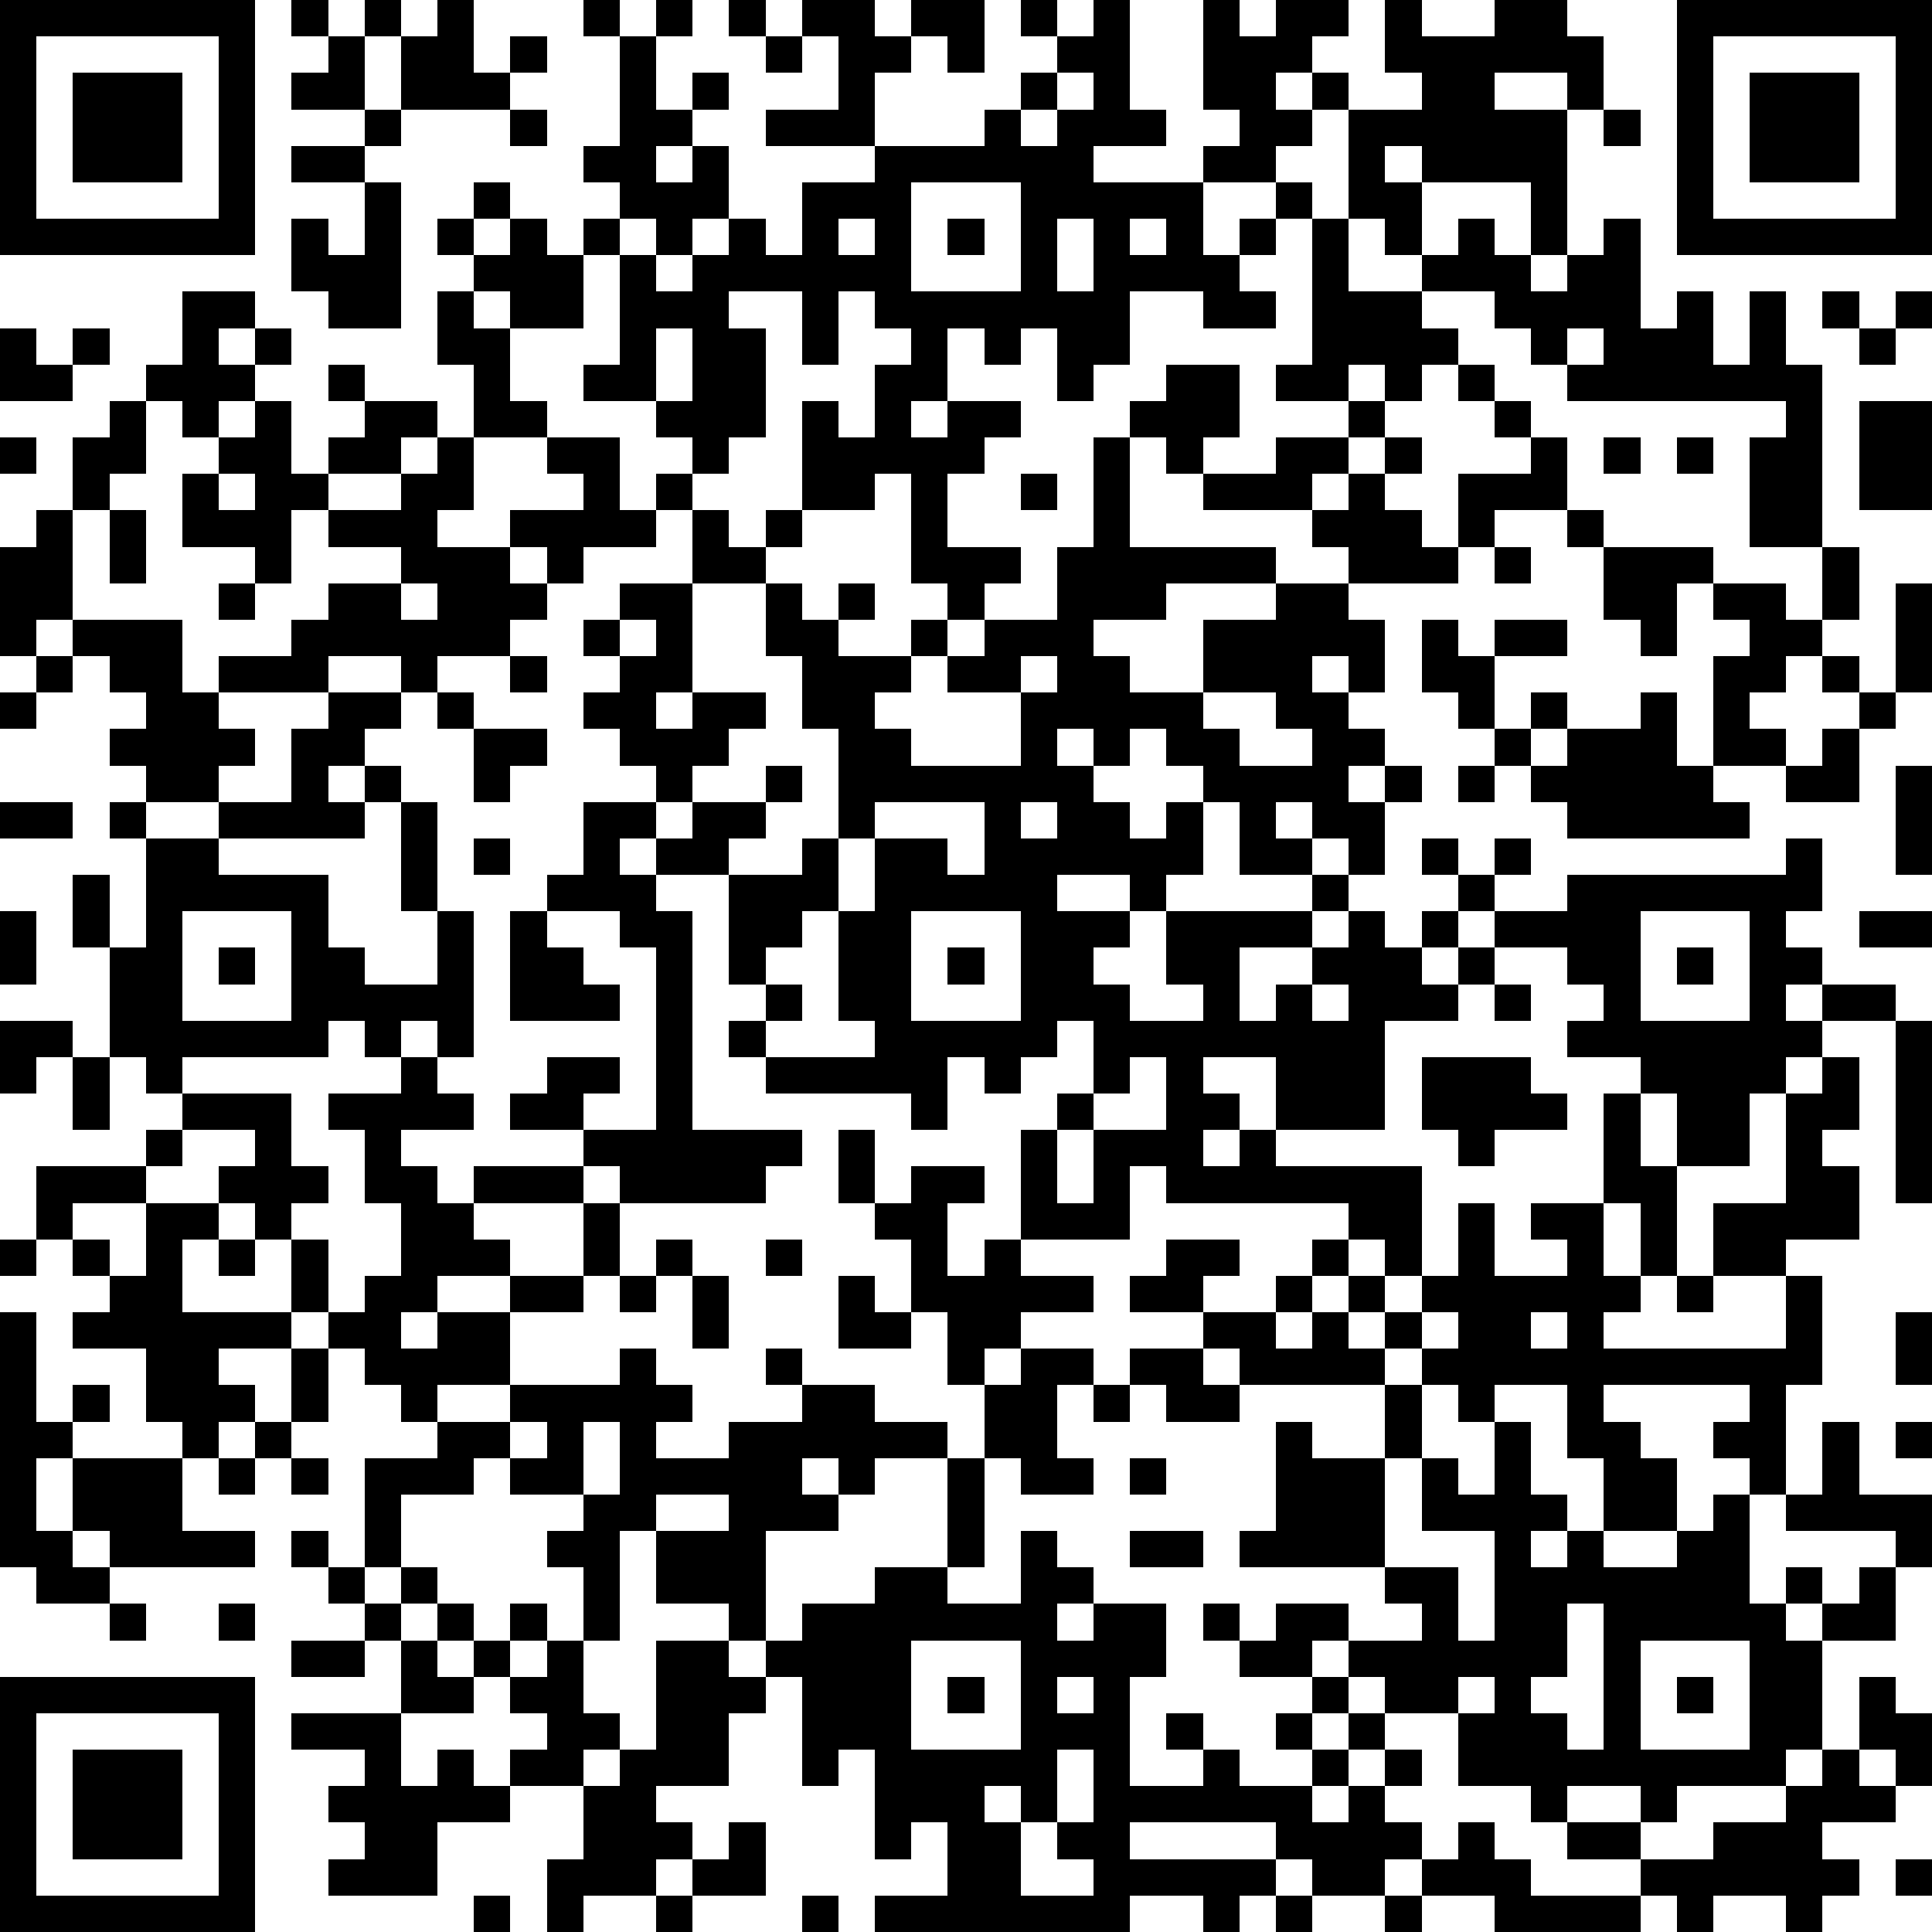
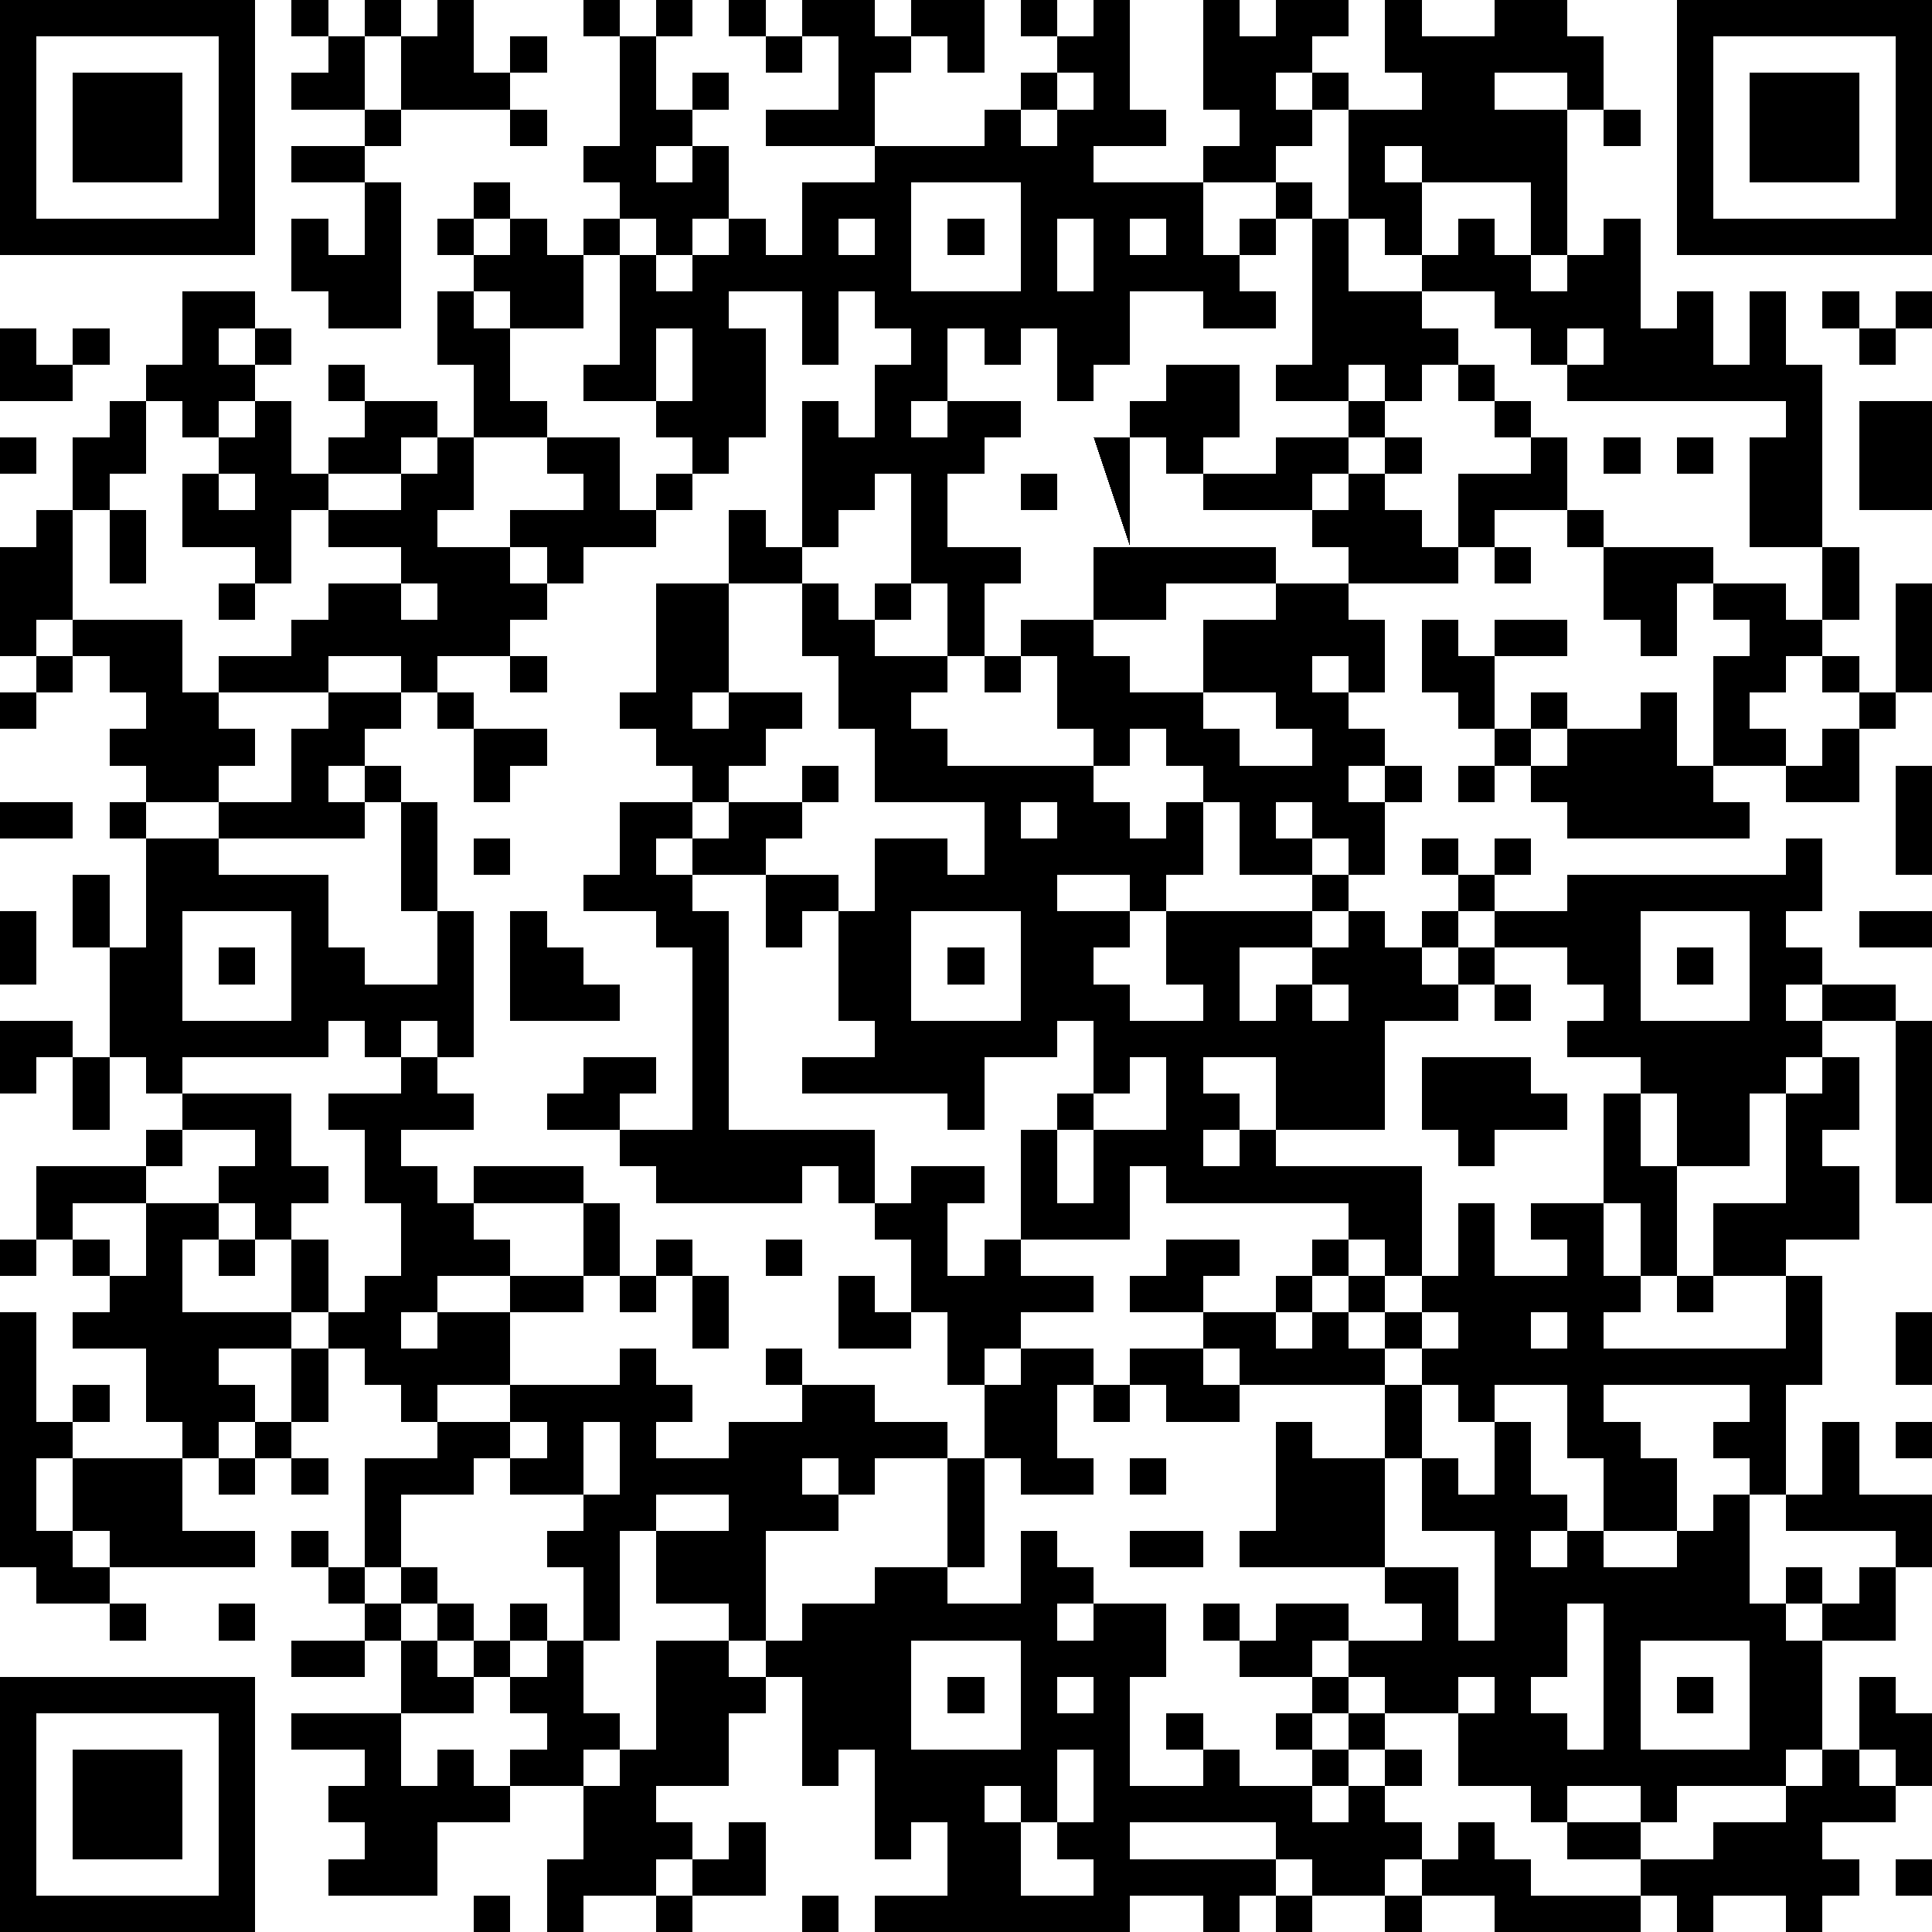
<svg xmlns="http://www.w3.org/2000/svg" version="1.1" width="212" height="212" shape-rendering="crispEdges">
-   <path d="M0 0h7v7h-7zM8 0h1v1h-1zM10 0h1v1h-1zM12 0h1v2h1v-1h1v1h-1v1h-3v-2h1zM16 0h1v1h-1zM18 0h1v1h-1zM20 0h1v1h-1zM22 0h2v1h1v-1h2v2h-1v-1h-1v1h-1v2h-3v-1h2v-2h-1zM28 0h1v1h-1zM30 0h1v3h1v1h-2v1h3v-1h1v-1h-1v-3h1v1h1v-1h2v1h-1v1h-1v1h1v-1h1v1h-1v1h-1v1h-2v2h1v-1h1v-1h1v1h-1v1h-1v1h1v1h-2v-1h-2v2h-1v1h-1v-2h-1v1h-1v-1h-1v2h-1v1h1v-1h2v1h-1v1h-1v2h2v1h-1v1h-1v-1h-1v-3h-1v1h-2v-3h1v1h1v-2h1v-1h-1v-1h-1v2h-1v-2h-2v1h1v3h-1v1h-1v-1h-1v-1h-2v-1h1v-3h-1v-1h1v-1h-1v-1h1v-3h1v2h1v-1h1v1h-1v1h-1v1h1v-1h1v2h-1v1h-1v-1h-1v1h1v1h1v-1h1v-1h1v1h1v-2h2v-1h3v-1h1v-1h1v-1h1zM38 0h1v1h2v-1h2v1h1v2h-1v-1h-2v1h2v4h-1v-2h-3v-1h-1v1h1v2h-1v-1h-1v-3h2v-1h-1zM46 0h7v7h-7zM1 1v5h5v-5zM9 1h1v2h-2v-1h1zM21 1h1v1h-1zM47 1v5h5v-5zM2 2h3v3h-3zM29 2v1h-1v1h1v-1h1v-1zM48 2h3v3h-3zM10 3h1v1h-1zM14 3h1v1h-1zM44 3h1v1h-1zM8 4h2v1h-2zM10 5h1v4h-2v-1h-1v-2h1v1h1zM13 5h1v1h-1zM25 5v3h3v-3zM12 6h1v1h-1zM14 6h1v1h1v2h-2v-1h-1v-1h1zM23 6v1h1v-1zM26 6h1v1h-1zM29 6v2h1v-2zM31 6v1h1v-1zM36 6h1v2h2v-1h1v-1h1v1h1v1h1v-1h1v-1h1v3h1v-1h1v2h1v-2h1v2h1v5h-2v-3h1v-1h-6v-1h-1v-1h-1v-1h-2v1h1v1h-1v1h-1v-1h-1v1h-2v-1h1zM5 8h2v1h-1v1h1v-1h1v1h-1v1h-1v1h-1v-1h-1v-1h1zM12 8h1v1h1v2h1v1h-2v-2h-1zM50 8h1v1h-1zM52 8h1v1h-1zM0 9h1v1h1v-1h1v1h-1v1h-2zM18 9v2h1v-2zM43 9v1h1v-1zM51 9h1v1h-1zM9 10h1v1h-1zM32 10h2v2h-1v1h-1v-1h-1v-1h1zM40 10h1v1h-1zM3 11h1v2h-1v1h-1v-2h1zM7 11h1v2h1v-1h1v-1h2v1h-1v1h-2v1h-1v2h-1v-1h-2v-2h1v-1h1zM37 11h1v1h-1zM41 11h1v1h-1zM51 11h2v3h-2zM0 12h1v1h-1zM12 12h1v2h-1v1h2v-1h2v-1h-1v-1h2v2h1v-1h1v1h-1v1h-2v1h-1v-1h-1v1h1v1h-1v1h-2v1h-1v-1h-2v1h-3v-1h2v-1h1v-1h2v-1h-2v-1h2v-1h1zM30 12h1v3h4v1h-3v1h-2v1h1v1h2v-2h2v-1h2v-1h-1v-1h-3v-1h2v-1h2v1h-1v1h1v-1h1v-1h1v1h-1v1h1v1h1v-2h2v-1h1v2h-2v1h-1v1h-3v1h1v2h-1v-1h-1v1h1v1h1v1h-1v1h1v-1h1v1h-1v2h-1v-1h-1v-1h-1v1h1v1h-2v-2h-1v-1h-1v-1h-1v1h-1v-1h-1v1h1v1h1v1h1v-1h1v2h-1v1h-1v-1h-2v1h2v1h-1v1h1v1h2v-1h-1v-2h4v-1h1v1h-1v1h-2v2h1v-1h1v-1h1v-1h1v1h1v-1h1v-1h-1v-1h1v1h1v-1h1v1h-1v1h-1v1h-1v1h1v-1h1v-1h2v-1h6v-1h1v2h-1v1h1v1h-1v1h1v-1h2v1h-2v1h-1v1h-1v2h-2v-2h-1v-1h-2v-1h1v-1h-1v-1h-2v1h-1v1h-2v3h-3v-2h-2v1h1v1h-1v1h1v-1h1v1h4v3h-1v-1h-1v-1h-5v-1h-1v2h-3v-3h1v-1h1v-2h-1v1h-1v1h-1v-1h-1v2h-1v-1h-4v-1h-1v-1h1v-1h-1v-3h-2v-1h-1v1h1v1h1v6h3v1h-1v1h-4v-1h-1v-1h-2v-1h1v-1h2v1h-1v1h2v-5h-1v-1h-2v-1h1v-2h2v-1h-1v-1h-1v-1h1v-1h-1v-1h1v-1h2v-2h1v1h1v-1h1v1h-1v1h-2v3h-1v1h1v-1h2v1h-1v1h-1v1h-1v1h1v-1h2v-1h1v1h-1v1h-1v1h2v-1h1v-3h-1v-2h-1v-2h1v1h1v-1h1v1h-1v1h2v-1h1v1h-1v1h-1v1h1v1h3v-2h-2v-1h1v-1h2v-2h1zM44 12h1v1h-1zM46 12h1v1h-1zM6 13v1h1v-1zM28 13h1v1h-1zM1 14h1v3h-1v1h-1v-3h1zM3 14h1v2h-1zM43 14h1v1h-1zM41 15h1v1h-1zM44 15h3v1h-1v2h-1v-1h-1zM50 15h1v2h-1zM6 16h1v1h-1zM11 16v1h1v-1zM47 16h2v1h1v1h-1v1h-1v1h1v1h-2v-3h1v-1h-1zM52 16h1v3h-1zM2 17h3v2h1v1h1v1h-1v1h-2v-1h-1v-1h1v-1h-1v-1h-1zM17 17v1h1v-1zM39 17h1v1h1v-1h2v1h-2v2h-1v-1h-1zM1 18h1v1h-1zM14 18h1v1h-1zM28 18v1h1v-1zM50 18h1v1h-1zM0 19h1v1h-1zM9 19h2v1h-1v1h-1v1h1v-1h1v1h-1v1h-4v-1h2v-2h1zM12 19h1v1h-1zM33 19v1h1v1h2v-1h-1v-1zM42 19h1v1h-1zM45 19h1v2h1v1h1v1h-5v-1h-1v-1h-1v-1h1v1h1v-1h2zM51 19h1v1h-1zM13 20h2v1h-1v1h-1zM50 20h1v2h-2v-1h1zM40 21h1v1h-1zM52 21h1v3h-1zM0 22h2v1h-2zM3 22h1v1h-1zM11 22h1v3h-1zM24 22v1h-1v2h-1v1h-1v1h1v1h-1v1h3v-1h-1v-3h1v-2h2v1h1v-2zM28 22v1h1v-1zM4 23h2v1h3v2h1v1h2v-2h1v4h-1v-1h-1v1h-1v-1h-1v1h-4v1h-1v-1h-1v-3h-1v-2h1v2h1zM13 23h1v1h-1zM0 25h1v2h-1zM5 25v3h3v-3zM14 25h1v1h1v1h1v1h-3zM25 25v3h3v-3zM45 25v3h3v-3zM51 25h2v1h-2zM6 26h1v1h-1zM26 26h1v1h-1zM46 26h1v1h-1zM36 27v1h1v-1zM41 27h1v1h-1zM0 28h2v1h-1v1h-1zM52 28h1v5h-1zM2 29h1v2h-1zM11 29h1v1h1v1h-2v1h1v1h1v-1h3v1h-3v1h1v1h-2v1h-1v1h1v-1h2v-1h2v-2h1v2h-1v1h-2v2h-2v1h-1v-1h-1v-1h-1v-1h-1v-2h-1v-1h-1v-1h1v-1h-2v-1h3v2h1v1h-1v1h1v2h1v-1h1v-2h-1v-2h-1v-1h2zM31 29v1h-1v1h-1v2h1v-2h2v-2zM39 29h3v1h1v1h-2v1h-1v-1h-1zM50 29h1v2h-1v1h1v2h-2v1h-2v-2h2v-3h1zM44 30h1v2h1v3h-1v-2h-1zM4 31h1v1h-1zM23 31h1v2h-1zM1 32h3v1h-2v1h-1zM25 32h2v1h-1v2h1v-1h1v1h2v1h-2v1h-1v1h-1v-2h-1v-2h-1v-1h1zM4 33h2v1h-1v2h3v1h-2v1h1v1h-1v1h-1v-1h-1v-2h-2v-1h1v-1h-1v-1h1v1h1zM40 33h1v2h2v-1h-1v-1h2v2h1v1h-1v1h5v-2h1v3h-1v3h-1v-1h-1v-1h1v-1h-4v1h1v1h1v2h-2v-2h-1v-2h-2v1h-1v-1h-1v-1h-1v-1h-1v-1h-1v-1h1v1h1v1h1v-1h1zM0 34h1v1h-1zM6 34h1v1h-1zM18 34h1v1h-1zM21 34h1v1h-1zM32 34h2v1h-1v1h-2v-1h1zM17 35h1v1h-1zM19 35h1v2h-1zM23 35h1v1h1v1h-2zM35 35h1v1h-1zM46 35h1v1h-1zM0 36h1v3h1v-1h1v1h-1v1h-1v2h1v-2h3v2h2v1h-4v-1h-1v1h1v1h-2v-1h-1zM33 36h2v1h1v-1h1v1h1v1h-4v-1h-1zM39 36v1h1v-1zM42 36v1h1v-1zM52 36h1v2h-1zM8 37h1v2h-1zM17 37h1v1h1v1h-1v1h2v-1h2v-1h-1v-1h1v1h2v1h2v1h-2v1h-1v-1h-1v1h1v1h-2v3h-1v-1h-2v-2h-1v3h-1v-2h-1v-1h1v-1h-2v-1h-1v1h-2v2h-1v-3h2v-1h2v-1h3zM28 37h2v1h-1v2h1v1h-2v-1h-1v-2h1zM31 37h2v1h1v1h-2v-1h-1zM30 38h1v1h-1zM38 38h1v2h-1zM7 39h1v1h-1zM14 39v1h1v-1zM16 39v2h1v-2zM35 39h1v1h2v3h-4v-1h1zM41 39h1v2h1v1h-1v1h1v-1h1v1h2v-1h1v-1h1v3h1v-1h1v1h-1v1h1v-1h1v-1h1v-1h-3v-1h1v-2h1v2h2v2h-1v2h-2v3h-1v1h-3v1h-1v-1h-2v1h-1v-1h-2v-2h-2v-1h-1v-1h-1v1h-2v-1h-1v-1h1v1h1v-1h2v1h2v-1h-1v-1h2v2h1v-3h-2v-2h1v1h1zM52 39h1v1h-1zM6 40h1v1h-1zM8 40h1v1h-1zM26 40h1v3h-1zM31 40h1v1h-1zM18 41v1h2v-1zM8 42h1v1h-1zM28 42h1v1h1v1h-1v1h1v-1h2v2h-1v3h2v-1h-1v-1h1v1h1v1h2v-1h-1v-1h1v-1h1v1h-1v1h1v-1h1v1h-1v1h-1v1h1v-1h1v-1h1v1h-1v1h1v1h-1v1h-2v-1h-1v-1h-4v1h4v1h-1v1h-1v-1h-2v1h-7v-1h2v-2h-1v1h-1v-3h-1v1h-1v-3h-1v-1h1v-1h2v-1h2v1h2zM31 42h2v1h-2zM9 43h1v1h-1zM11 43h1v1h-1zM3 44h1v1h-1zM6 44h1v1h-1zM10 44h1v1h-1zM12 44h1v1h-1zM14 44h1v1h-1zM43 44v2h-1v1h1v1h1v-4zM8 45h2v1h-2zM11 45h1v1h1v-1h1v1h-1v1h-2zM15 45h1v2h1v1h-1v1h-2v-1h1v-1h-1v-1h1zM18 45h2v1h1v1h-1v2h-2v1h1v1h-1v1h-2v1h-1v-2h1v-2h1v-1h1zM25 45v3h3v-3zM45 45v3h3v-3zM0 46h7v7h-7zM26 46h1v1h-1zM29 46v1h1v-1zM40 46v1h1v-1zM46 46h1v1h-1zM51 46h1v1h1v2h-1v-1h-1zM1 47v5h5v-5zM8 47h3v2h1v-1h1v1h1v1h-2v2h-3v-1h1v-1h-1v-1h1v-1h-2zM2 48h3v3h-3zM29 48v2h-1v-1h-1v1h1v2h2v-1h-1v-1h1v-2zM50 48h1v1h1v1h-2v1h1v1h-1v1h-1v-1h-2v1h-1v-1h-1v-1h-2v-1h2v1h2v-1h2v-1h1zM20 50h1v2h-2v-1h1zM40 50h1v1h1v1h3v1h-4v-1h-2v-1h1zM52 51h1v1h-1zM13 52h1v1h-1zM18 52h1v1h-1zM22 52h1v1h-1zM35 52h1v1h-1zM38 52h1v1h-1z" style="fill:#000" transform="translate(0,0) scale(4)" />
+   <path d="M0 0h7v7h-7zM8 0h1v1h-1zM10 0h1v1h-1zM12 0h1v2h1v-1h1v1h-1v1h-3v-2h1zM16 0h1v1h-1zM18 0h1v1h-1zM20 0h1v1h-1zM22 0h2v1h1v-1h2v2h-1v-1h-1v1h-1v2h-3v-1h2v-2h-1zM28 0h1v1h-1zM30 0h1v3h1v1h-2v1h3v-1h1v-1h-1v-3h1v1h1v-1h2v1h-1v1h-1v1h1v-1h1v1h-1v1h-1v1h-2v2h1v-1h1v-1h1v1h-1v1h-1v1h1v1h-2v-1h-2v2h-1v1h-1v-2h-1v1h-1v-1h-1v2h-1v1h1v-1h2v1h-1v1h-1v2h2v1h-1v1h-1v-1h-1v-3h-1v1h-2v-3h1v1h1v-2h1v-1h-1v-1h-1v2h-1v-2h-2v1h1v3h-1v1h-1v-1h-1v-1h-2v-1h1v-3h-1v-1h1v-1h-1v-1h1v-3h1v2h1v-1h1v1h-1v1h-1v1h1v-1h1v2h-1v1h-1v-1h-1v1h1v1h1v-1h1v-1h1v1h1v-2h2v-1h3v-1h1v-1h1v-1h1zM38 0h1v1h2v-1h2v1h1v2h-1v-1h-2v1h2v4h-1v-2h-3v-1h-1v1h1v2h-1v-1h-1v-3h2v-1h-1zM46 0h7v7h-7zM1 1v5h5v-5zM9 1h1v2h-2v-1h1zM21 1h1v1h-1zM47 1v5h5v-5zM2 2h3v3h-3zM29 2v1h-1v1h1v-1h1v-1zM48 2h3v3h-3zM10 3h1v1h-1zM14 3h1v1h-1zM44 3h1v1h-1zM8 4h2v1h-2zM10 5h1v4h-2v-1h-1v-2h1v1h1zM13 5h1v1h-1zM25 5v3h3v-3zM12 6h1v1h-1zM14 6h1v1h1v2h-2v-1h-1v-1h1zM23 6v1h1v-1zM26 6h1v1h-1zM29 6v2h1v-2zM31 6v1h1v-1zM36 6h1v2h2v-1h1v-1h1v1h1v1h1v-1h1v-1h1v3h1v-1h1v2h1v-2h1v2h1v5h-2v-3h1v-1h-6v-1h-1v-1h-1v-1h-2v1h1v1h-1v1h-1v-1h-1v1h-2v-1h1zM5 8h2v1h-1v1h1v-1h1v1h-1v1h-1v1h-1v-1h-1v-1h1zM12 8h1v1h1v2h1v1h-2v-2h-1zM50 8h1v1h-1zM52 8h1v1h-1zM0 9h1v1h1v-1h1v1h-1v1h-2zM18 9v2h1v-2zM43 9v1h1v-1zM51 9h1v1h-1zM9 10h1v1h-1zM32 10h2v2h-1v1h-1v-1h-1v-1h1zM40 10h1v1h-1zM3 11h1v2h-1v1h-1v-2h1zM7 11h1v2h1v-1h1v-1h2v1h-1v1h-2v1h-1v2h-1v-1h-2v-2h1v-1h1zM37 11h1v1h-1zM41 11h1v1h-1zM51 11h2v3h-2zM0 12h1v1h-1zM12 12h1v2h-1v1h2v-1h2v-1h-1v-1h2v2h1v-1h1v1h-1v1h-2v1h-1v-1h-1v1h1v1h-1v1h-2v1h-1v-1h-2v1h-3v-1h2v-1h1v-1h2v-1h-2v-1h2v-1h1zM30 12h1v3h4v1h-3v1h-2v1h1v1h2v-2h2v-1h2v-1h-1v-1h-3v-1h2v-1h2v1h-1v1h1v-1h1v-1h1v1h-1v1h1v1h1v-2h2v-1h1v2h-2v1h-1v1h-3v1h1v2h-1v-1h-1v1h1v1h1v1h-1v1h1v-1h1v1h-1v2h-1v-1h-1v-1h-1v1h1v1h-2v-2h-1v-1h-1v-1h-1v1h-1v-1h-1v1h1v1h1v1h1v-1h1v2h-1v1h-1v-1h-2v1h2v1h-1v1h1v1h2v-1h-1v-2h4v-1h1v1h-1v1h-2v2h1v-1h1v-1h1v-1h1v1h1v-1h1v-1h-1v-1h1v1h1v-1h1v1h-1v1h-1v1h-1v1h1v-1h1v-1h2v-1h6v-1h1v2h-1v1h1v1h-1v1h1v-1h2v1h-2v1h-1v1h-1v2h-2v-2h-1v-1h-2v-1h1v-1h-1v-1h-2v1h-1v1h-2v3h-3v-2h-2v1h1v1h-1v1h1v-1h1v1h4v3h-1v-1h-1v-1h-5v-1h-1v2h-3v-3h1v-1h1v-2h-1v1h-1v1v-1h-1v2h-1v-1h-4v-1h-1v-1h1v-1h-1v-3h-2v-1h-1v1h1v1h1v6h3v1h-1v1h-4v-1h-1v-1h-2v-1h1v-1h2v1h-1v1h2v-5h-1v-1h-2v-1h1v-2h2v-1h-1v-1h-1v-1h1v-1h-1v-1h1v-1h2v-2h1v1h1v-1h1v1h-1v1h-2v3h-1v1h1v-1h2v1h-1v1h-1v1h-1v1h1v-1h2v-1h1v1h-1v1h-1v1h2v-1h1v-3h-1v-2h-1v-2h1v1h1v-1h1v1h-1v1h2v-1h1v1h-1v1h-1v1h1v1h3v-2h-2v-1h1v-1h2v-2h1zM44 12h1v1h-1zM46 12h1v1h-1zM6 13v1h1v-1zM28 13h1v1h-1zM1 14h1v3h-1v1h-1v-3h1zM3 14h1v2h-1zM43 14h1v1h-1zM41 15h1v1h-1zM44 15h3v1h-1v2h-1v-1h-1zM50 15h1v2h-1zM6 16h1v1h-1zM11 16v1h1v-1zM47 16h2v1h1v1h-1v1h-1v1h1v1h-2v-3h1v-1h-1zM52 16h1v3h-1zM2 17h3v2h1v1h1v1h-1v1h-2v-1h-1v-1h1v-1h-1v-1h-1zM17 17v1h1v-1zM39 17h1v1h1v-1h2v1h-2v2h-1v-1h-1zM1 18h1v1h-1zM14 18h1v1h-1zM28 18v1h1v-1zM50 18h1v1h-1zM0 19h1v1h-1zM9 19h2v1h-1v1h-1v1h1v-1h1v1h-1v1h-4v-1h2v-2h1zM12 19h1v1h-1zM33 19v1h1v1h2v-1h-1v-1zM42 19h1v1h-1zM45 19h1v2h1v1h1v1h-5v-1h-1v-1h-1v-1h1v1h1v-1h2zM51 19h1v1h-1zM13 20h2v1h-1v1h-1zM50 20h1v2h-2v-1h1zM40 21h1v1h-1zM52 21h1v3h-1zM0 22h2v1h-2zM3 22h1v1h-1zM11 22h1v3h-1zM24 22v1h-1v2h-1v1h-1v1h1v1h-1v1h3v-1h-1v-3h1v-2h2v1h1v-2zM28 22v1h1v-1zM4 23h2v1h3v2h1v1h2v-2h1v4h-1v-1h-1v1h-1v-1h-1v1h-4v1h-1v-1h-1v-3h-1v-2h1v2h1zM13 23h1v1h-1zM0 25h1v2h-1zM5 25v3h3v-3zM14 25h1v1h1v1h1v1h-3zM25 25v3h3v-3zM45 25v3h3v-3zM51 25h2v1h-2zM6 26h1v1h-1zM26 26h1v1h-1zM46 26h1v1h-1zM36 27v1h1v-1zM41 27h1v1h-1zM0 28h2v1h-1v1h-1zM52 28h1v5h-1zM2 29h1v2h-1zM11 29h1v1h1v1h-2v1h1v1h1v-1h3v1h-3v1h1v1h-2v1h-1v1h1v-1h2v-1h2v-2h1v2h-1v1h-2v2h-2v1h-1v-1h-1v-1h-1v-1h-1v-2h-1v-1h-1v-1h1v-1h-2v-1h3v2h1v1h-1v1h1v2h1v-1h1v-2h-1v-2h-1v-1h2zM31 29v1h-1v1h-1v2h1v-2h2v-2zM39 29h3v1h1v1h-2v1h-1v-1h-1zM50 29h1v2h-1v1h1v2h-2v1h-2v-2h2v-3h1zM44 30h1v2h1v3h-1v-2h-1zM4 31h1v1h-1zM23 31h1v2h-1zM1 32h3v1h-2v1h-1zM25 32h2v1h-1v2h1v-1h1v1h2v1h-2v1h-1v1h-1v-2h-1v-2h-1v-1h1zM4 33h2v1h-1v2h3v1h-2v1h1v1h-1v1h-1v-1h-1v-2h-2v-1h1v-1h-1v-1h1v1h1zM40 33h1v2h2v-1h-1v-1h2v2h1v1h-1v1h5v-2h1v3h-1v3h-1v-1h-1v-1h1v-1h-4v1h1v1h1v2h-2v-2h-1v-2h-2v1h-1v-1h-1v-1h-1v-1h-1v-1h-1v-1h1v1h1v1h1v-1h1zM0 34h1v1h-1zM6 34h1v1h-1zM18 34h1v1h-1zM21 34h1v1h-1zM32 34h2v1h-1v1h-2v-1h1zM17 35h1v1h-1zM19 35h1v2h-1zM23 35h1v1h1v1h-2zM35 35h1v1h-1zM46 35h1v1h-1zM0 36h1v3h1v-1h1v1h-1v1h-1v2h1v-2h3v2h2v1h-4v-1h-1v1h1v1h-2v-1h-1zM33 36h2v1h1v-1h1v1h1v1h-4v-1h-1zM39 36v1h1v-1zM42 36v1h1v-1zM52 36h1v2h-1zM8 37h1v2h-1zM17 37h1v1h1v1h-1v1h2v-1h2v-1h-1v-1h1v1h2v1h2v1h-2v1h-1v-1h-1v1h1v1h-2v3h-1v-1h-2v-2h-1v3h-1v-2h-1v-1h1v-1h-2v-1h-1v1h-2v2h-1v-3h2v-1h2v-1h3zM28 37h2v1h-1v2h1v1h-2v-1h-1v-2h1zM31 37h2v1h1v1h-2v-1h-1zM30 38h1v1h-1zM38 38h1v2h-1zM7 39h1v1h-1zM14 39v1h1v-1zM16 39v2h1v-2zM35 39h1v1h2v3h-4v-1h1zM41 39h1v2h1v1h-1v1h1v-1h1v1h2v-1h1v-1h1v3h1v-1h1v1h-1v1h1v-1h1v-1h1v-1h-3v-1h1v-2h1v2h2v2h-1v2h-2v3h-1v1h-3v1h-1v-1h-2v1h-1v-1h-2v-2h-2v-1h-1v-1h-1v1h-2v-1h-1v-1h1v1h1v-1h2v1h2v-1h-1v-1h2v2h1v-3h-2v-2h1v1h1zM52 39h1v1h-1zM6 40h1v1h-1zM8 40h1v1h-1zM26 40h1v3h-1zM31 40h1v1h-1zM18 41v1h2v-1zM8 42h1v1h-1zM28 42h1v1h1v1h-1v1h1v-1h2v2h-1v3h2v-1h-1v-1h1v1h1v1h2v-1h-1v-1h1v-1h1v1h-1v1h1v-1h1v1h-1v1h-1v1h1v-1h1v-1h1v1h-1v1h1v1h-1v1h-2v-1h-1v-1h-4v1h4v1h-1v1h-1v-1h-2v1h-7v-1h2v-2h-1v1h-1v-3h-1v1h-1v-3h-1v-1h1v-1h2v-1h2v1h2zM31 42h2v1h-2zM9 43h1v1h-1zM11 43h1v1h-1zM3 44h1v1h-1zM6 44h1v1h-1zM10 44h1v1h-1zM12 44h1v1h-1zM14 44h1v1h-1zM43 44v2h-1v1h1v1h1v-4zM8 45h2v1h-2zM11 45h1v1h1v-1h1v1h-1v1h-2zM15 45h1v2h1v1h-1v1h-2v-1h1v-1h-1v-1h1zM18 45h2v1h1v1h-1v2h-2v1h1v1h-1v1h-2v1h-1v-2h1v-2h1v-1h1zM25 45v3h3v-3zM45 45v3h3v-3zM0 46h7v7h-7zM26 46h1v1h-1zM29 46v1h1v-1zM40 46v1h1v-1zM46 46h1v1h-1zM51 46h1v1h1v2h-1v-1h-1zM1 47v5h5v-5zM8 47h3v2h1v-1h1v1h1v1h-2v2h-3v-1h1v-1h-1v-1h1v-1h-2zM2 48h3v3h-3zM29 48v2h-1v-1h-1v1h1v2h2v-1h-1v-1h1v-2zM50 48h1v1h1v1h-2v1h1v1h-1v1h-1v-1h-2v1h-1v-1h-1v-1h-2v-1h2v1h2v-1h2v-1h1zM20 50h1v2h-2v-1h1zM40 50h1v1h1v1h3v1h-4v-1h-2v-1h1zM52 51h1v1h-1zM13 52h1v1h-1zM18 52h1v1h-1zM22 52h1v1h-1zM35 52h1v1h-1zM38 52h1v1h-1z" style="fill:#000" transform="translate(0,0) scale(4)" />
</svg>